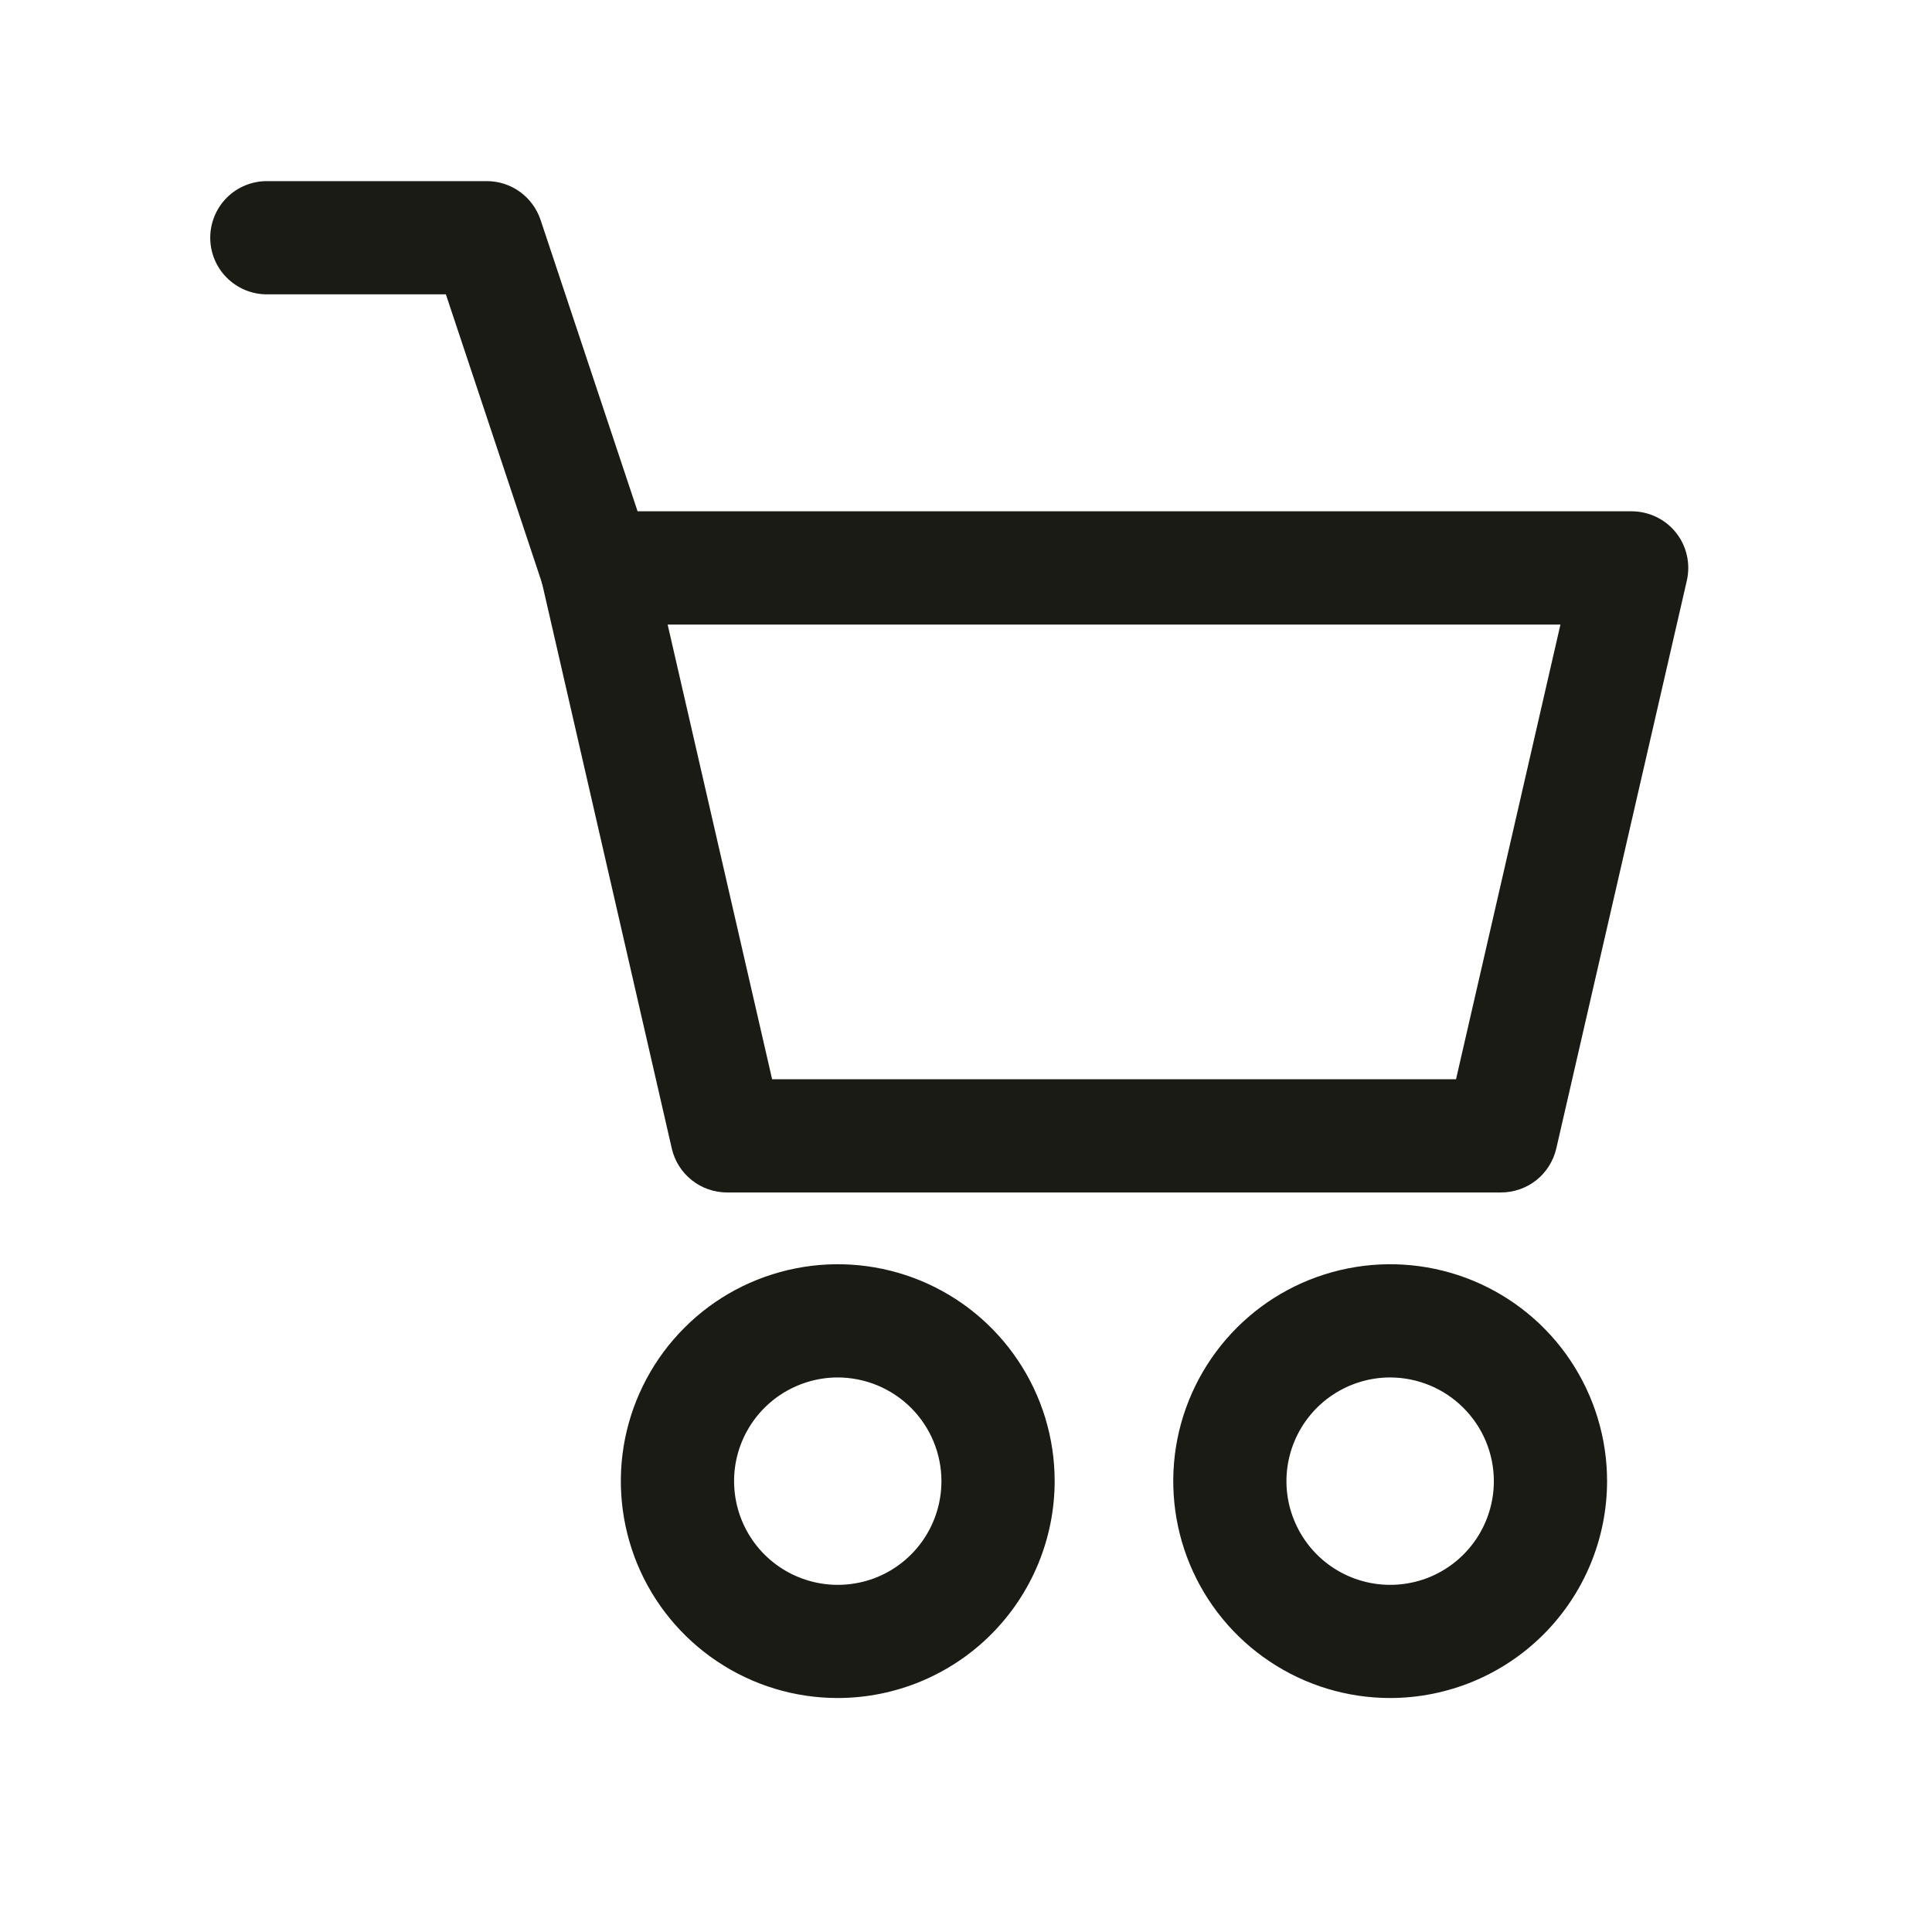
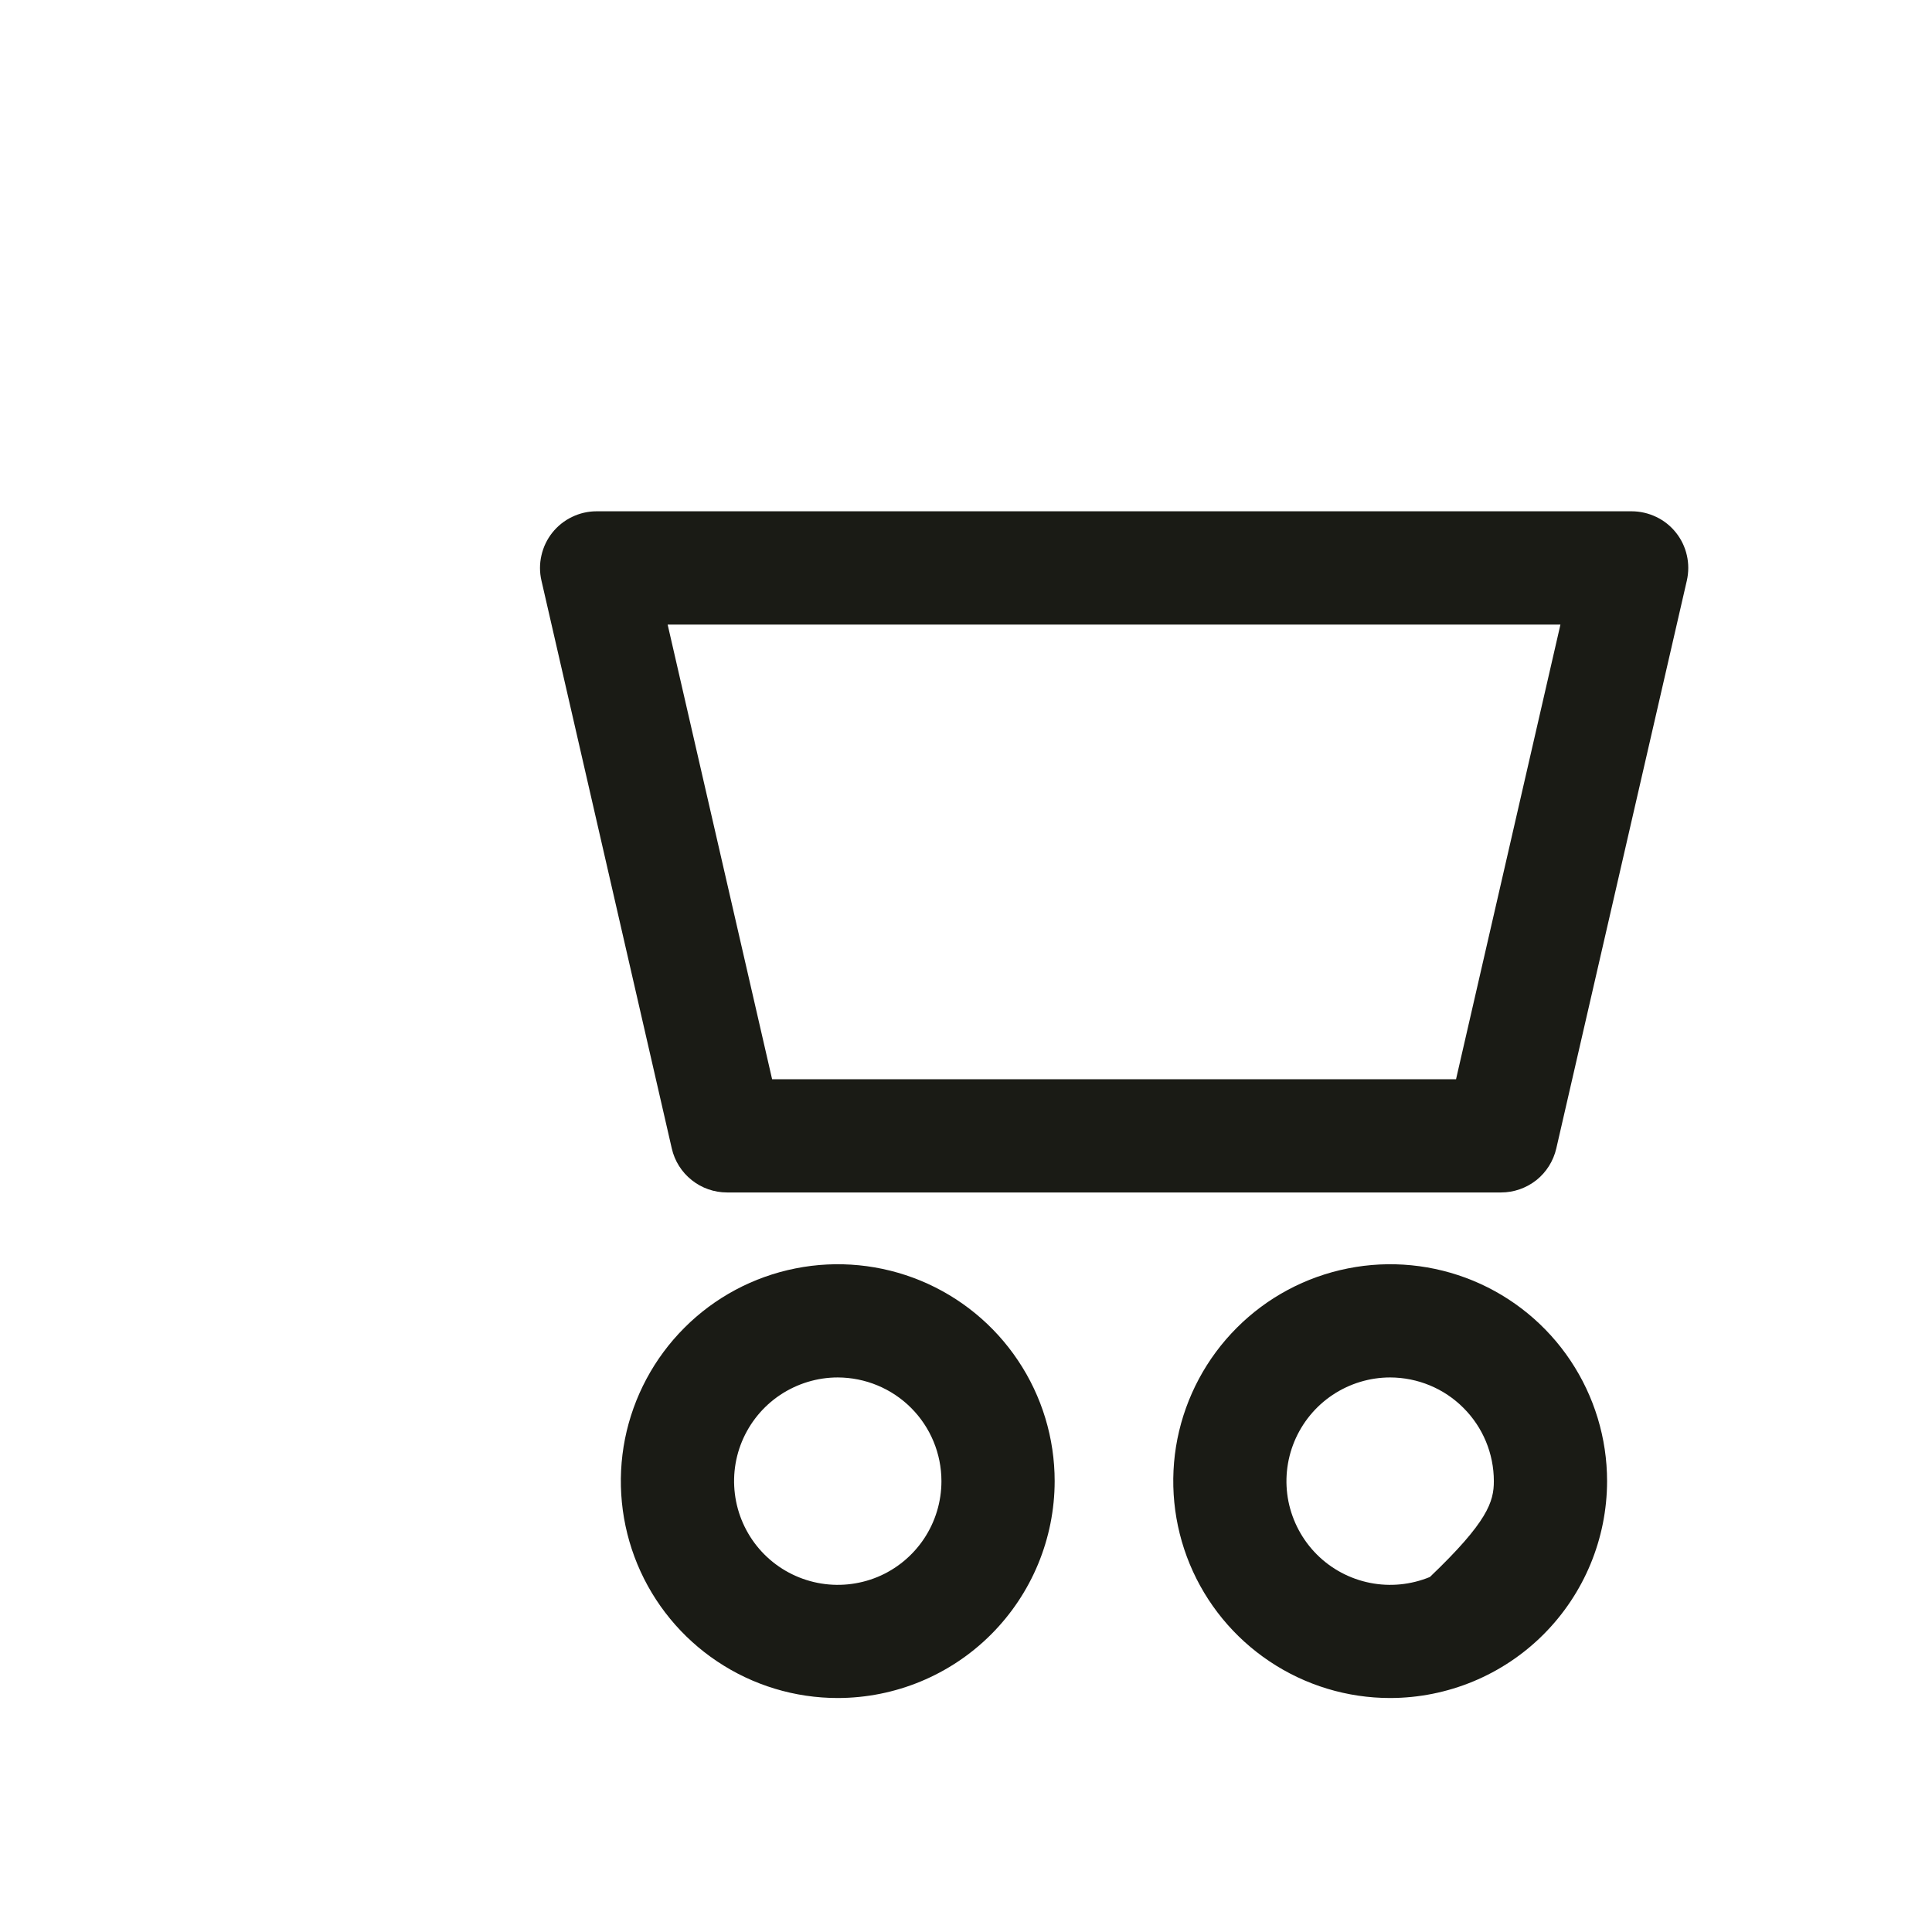
<svg xmlns="http://www.w3.org/2000/svg" width="28" height="28" viewBox="0 0 28 28" fill="none">
  <g id="2849824-basket-buy-market-multimedia-shop-shopping-store_107977 (1) 1">
    <g id="1">
      <path id="Vector" d="M21.755 17.282H10.537C10.351 17.282 10.17 17.219 10.025 17.103C9.879 16.987 9.777 16.825 9.736 16.644L7.847 8.414C7.819 8.294 7.819 8.169 7.847 8.049C7.874 7.929 7.928 7.816 8.005 7.719C8.082 7.623 8.179 7.545 8.29 7.492C8.401 7.438 8.523 7.41 8.647 7.41H23.646C23.769 7.41 23.891 7.438 24.002 7.491C24.114 7.544 24.212 7.622 24.289 7.719C24.366 7.815 24.42 7.928 24.447 8.048C24.475 8.169 24.474 8.294 24.447 8.414L22.555 16.644C22.513 16.825 22.412 16.987 22.267 17.103C22.121 17.218 21.941 17.282 21.755 17.282ZM11.19 15.641H21.102L22.615 9.052H9.676L11.19 15.641Z" fill="#1A1B15" />
      <path id="Vector_2" d="M12.141 24.609C11.52 24.609 10.912 24.425 10.395 24.079C9.878 23.734 9.475 23.243 9.237 22.669C8.999 22.094 8.937 21.462 9.058 20.852C9.18 20.243 9.479 19.683 9.919 19.243C10.358 18.803 10.918 18.504 11.528 18.383C12.138 18.261 12.77 18.324 13.344 18.561C13.919 18.799 14.41 19.202 14.755 19.719C15.101 20.236 15.285 20.844 15.285 21.466C15.284 22.299 14.953 23.098 14.363 23.688C13.774 24.277 12.975 24.608 12.141 24.609ZM12.141 19.963C11.844 19.963 11.554 20.052 11.306 20.217C11.059 20.382 10.867 20.617 10.753 20.891C10.639 21.166 10.61 21.468 10.668 21.76C10.726 22.051 10.869 22.319 11.079 22.529C11.289 22.739 11.557 22.882 11.849 22.94C12.14 22.998 12.442 22.968 12.717 22.855C12.992 22.741 13.226 22.548 13.391 22.301C13.556 22.054 13.644 21.763 13.644 21.466C13.644 21.067 13.485 20.685 13.204 20.404C12.922 20.122 12.54 19.964 12.141 19.963Z" fill="#1A1B15" />
-       <path id="Vector_3" d="M20.147 24.609C19.526 24.609 18.918 24.425 18.401 24.079C17.884 23.734 17.481 23.243 17.243 22.669C17.005 22.094 16.943 21.462 17.064 20.852C17.186 20.243 17.485 19.683 17.925 19.243C18.364 18.803 18.924 18.504 19.534 18.383C20.144 18.261 20.776 18.324 21.35 18.561C21.925 18.799 22.416 19.202 22.761 19.719C23.106 20.236 23.291 20.844 23.291 21.466C23.29 22.299 22.959 23.098 22.369 23.688C21.78 24.277 20.981 24.608 20.147 24.609ZM20.147 19.963C19.85 19.963 19.559 20.052 19.312 20.217C19.065 20.382 18.873 20.617 18.759 20.891C18.645 21.166 18.615 21.468 18.673 21.76C18.732 22.051 18.875 22.319 19.085 22.529C19.295 22.739 19.563 22.882 19.855 22.94C20.146 22.998 20.448 22.968 20.723 22.855C20.997 22.741 21.232 22.548 21.397 22.301C21.562 22.054 21.65 21.763 21.65 21.466C21.65 21.067 21.491 20.685 21.209 20.404C20.928 20.122 20.546 19.964 20.147 19.963Z" fill="#1A1B15" />
-       <path id="Vector_4" d="M8.646 9.05C8.474 9.05 8.306 8.996 8.166 8.895C8.026 8.795 7.922 8.653 7.868 8.489L6.462 4.266H3.867C3.65 4.266 3.441 4.179 3.287 4.025C3.133 3.872 3.047 3.663 3.047 3.445C3.047 3.228 3.133 3.019 3.287 2.865C3.441 2.711 3.65 2.625 3.867 2.625H7.055C7.228 2.625 7.395 2.679 7.535 2.78C7.675 2.881 7.779 3.023 7.834 3.186L9.427 7.971C9.468 8.094 9.479 8.225 9.459 8.354C9.44 8.482 9.39 8.604 9.314 8.71C9.238 8.815 9.138 8.901 9.022 8.96C8.907 9.019 8.778 9.05 8.649 9.05H8.646Z" fill="#1A1B15" />
+       <path id="Vector_3" d="M20.147 24.609C19.526 24.609 18.918 24.425 18.401 24.079C17.884 23.734 17.481 23.243 17.243 22.669C17.005 22.094 16.943 21.462 17.064 20.852C17.186 20.243 17.485 19.683 17.925 19.243C18.364 18.803 18.924 18.504 19.534 18.383C20.144 18.261 20.776 18.324 21.35 18.561C21.925 18.799 22.416 19.202 22.761 19.719C23.106 20.236 23.291 20.844 23.291 21.466C23.29 22.299 22.959 23.098 22.369 23.688C21.78 24.277 20.981 24.608 20.147 24.609ZM20.147 19.963C19.85 19.963 19.559 20.052 19.312 20.217C19.065 20.382 18.873 20.617 18.759 20.891C18.645 21.166 18.615 21.468 18.673 21.76C18.732 22.051 18.875 22.319 19.085 22.529C19.295 22.739 19.563 22.882 19.855 22.94C20.146 22.998 20.448 22.968 20.723 22.855C21.562 22.054 21.65 21.763 21.65 21.466C21.65 21.067 21.491 20.685 21.209 20.404C20.928 20.122 20.546 19.964 20.147 19.963Z" fill="#1A1B15" />
    </g>
  </g>
</svg>